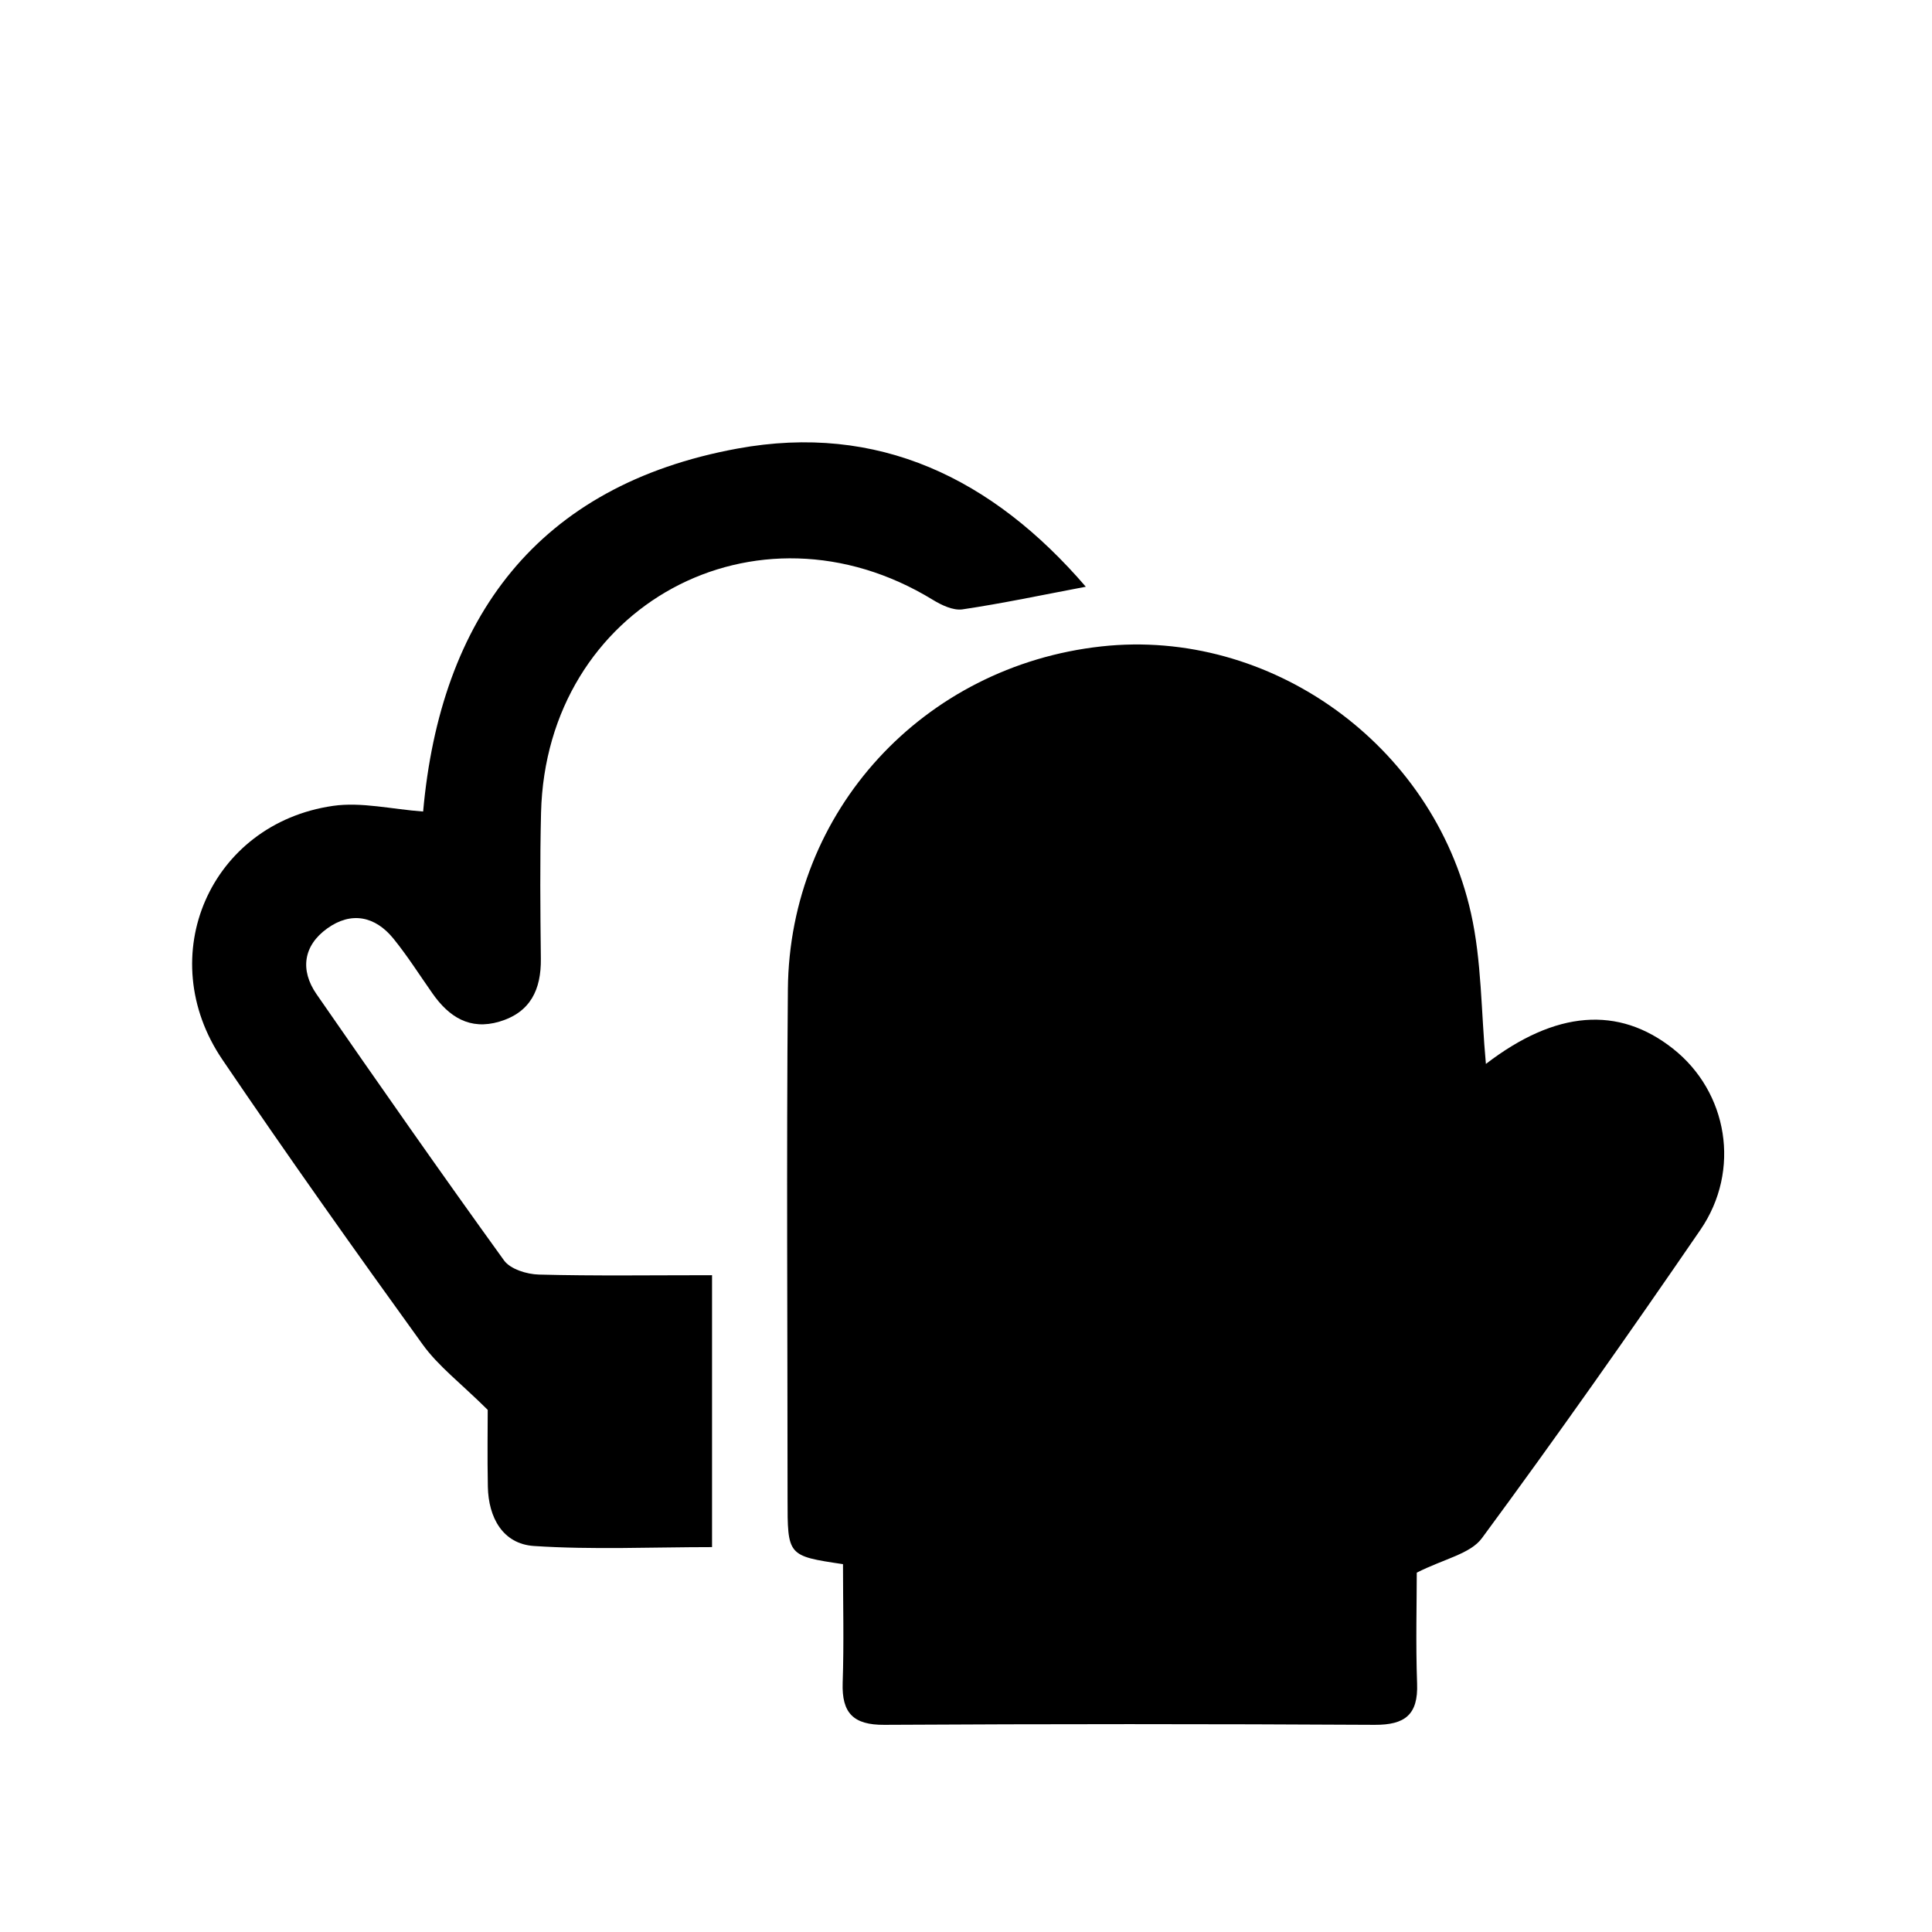
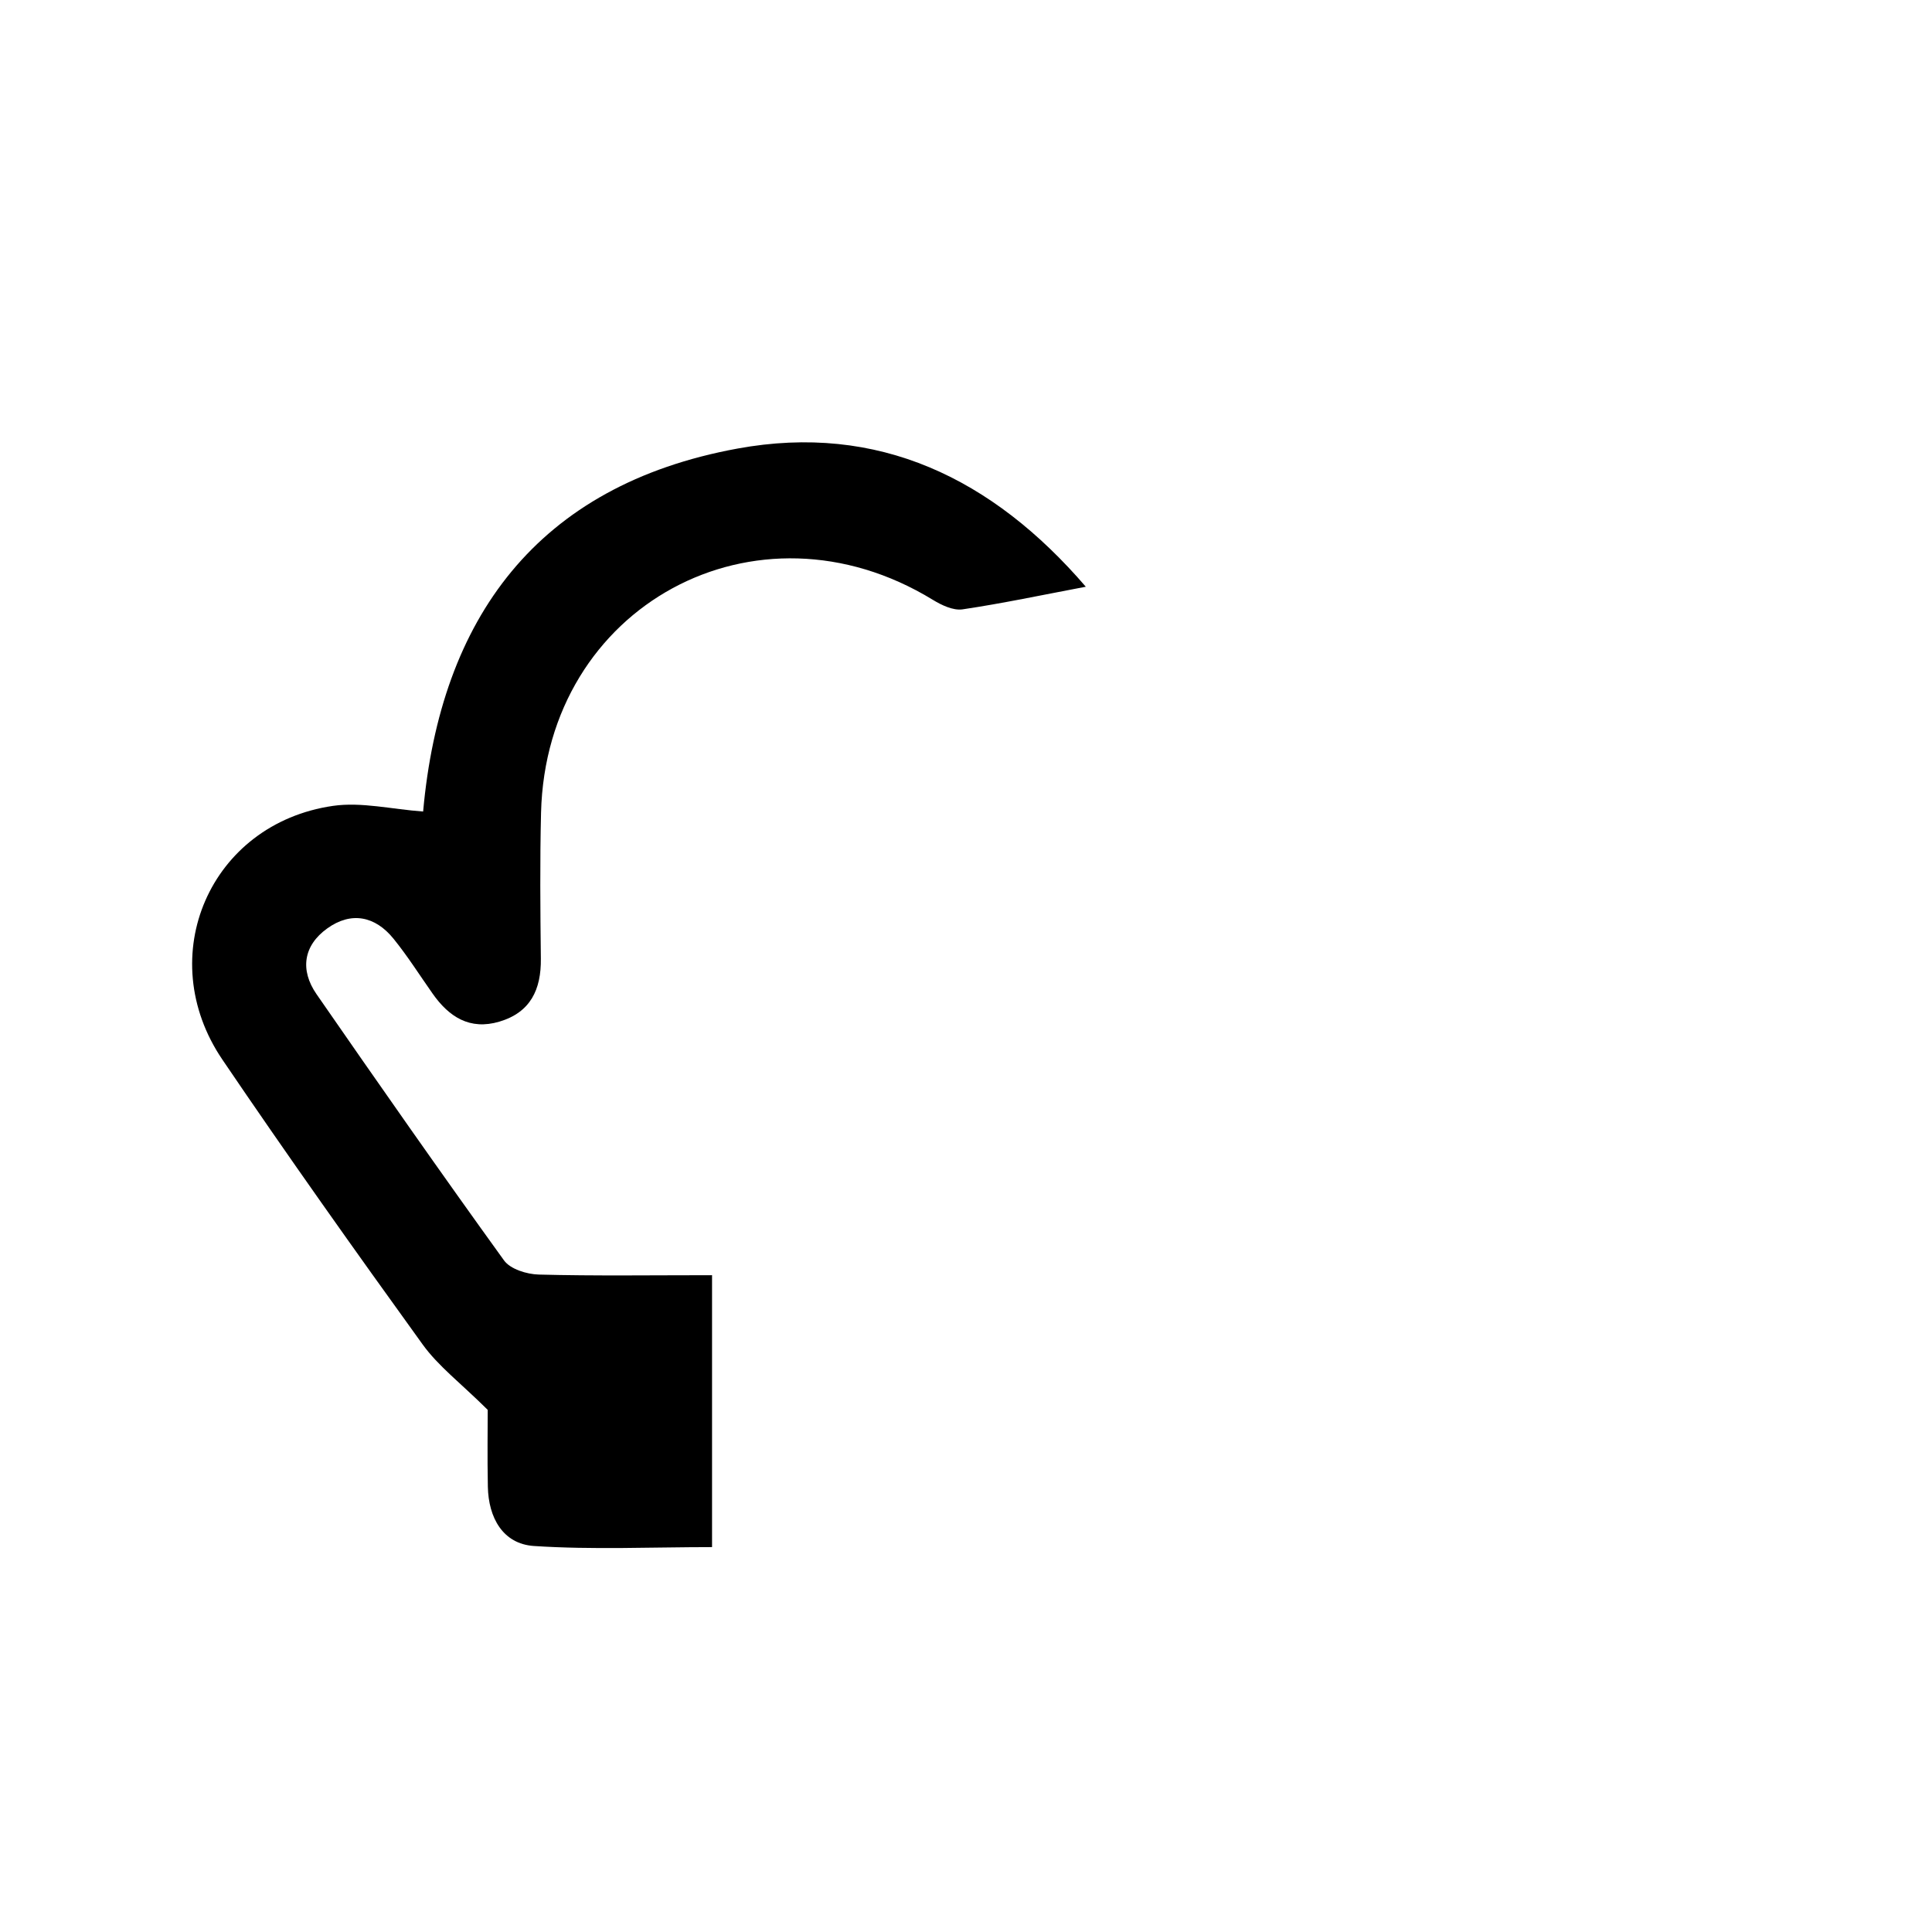
<svg xmlns="http://www.w3.org/2000/svg" fill="#000000" width="800px" height="800px" version="1.1" viewBox="144 144 512 512">
  <g fill-rule="evenodd">
-     <path d="m537.78 425.95c18.516-14.223 35.137-15.418 49.539-4.07 14.559 11.457 18.148 32.242 7.289 48.062-18.883 27.527-38.09 54.844-57.887 81.691-3.074 4.176-10.066 5.481-17.262 9.133 0 7.906-0.297 18.66 0.086 29.391 0.312 8.254-3.211 10.977-11.227 10.941-43.324-0.246-86.641-0.246-129.96 0-8.195 0.051-11.309-3.098-11.039-11.141 0.359-10.5 0.086-20.992 0.086-31.441-14.715-2.191-14.699-2.191-14.691-17.434 0-44.969-0.309-89.941 0.086-134.91 0.406-47.266 35.887-85.684 83.129-90.871 44.605-4.891 87.859 25.867 97.891 70.684 2.852 12.672 2.672 26.004 3.961 39.961z" />
    <path d="m332.7 481.94v72.059c-15.887 0-31.617 0.734-47.23-0.297-8.211-0.562-12.02-7.496-12.184-15.707-0.16-7.914-0.035-15.836-0.035-20.367-7.129-7.07-13.094-11.566-17.262-17.355-17.996-24.93-35.797-50.008-53.055-75.465-18.566-27.379-3.269-62.523 29.305-67.242 7.57-1.094 15.586 0.898 23.895 1.496 4.586-51.137 30.145-86.445 83.285-96.184 37.273-6.832 67.574 7.82 92.332 36.613-11.566 2.188-22.078 4.422-32.676 5.996-2.484 0.359-5.578-1.129-7.891-2.543-46.762-28.582-102.43 1.586-103.8 56.41-0.316 12.883-0.195 25.789-0.051 38.699 0.102 8.188-2.742 14.238-10.988 16.691-7.844 2.324-13.375-1.254-17.73-7.473-3.422-4.867-6.613-9.922-10.352-14.531-4.867-5.996-11.215-7.238-17.527-2.707-6.359 4.559-7.273 11.039-2.852 17.434 16.375 23.648 32.848 47.23 49.688 70.555 1.672 2.324 6.051 3.672 9.219 3.75 14.875 0.391 29.762 0.168 45.914 0.168z" />
  </g>
</svg>